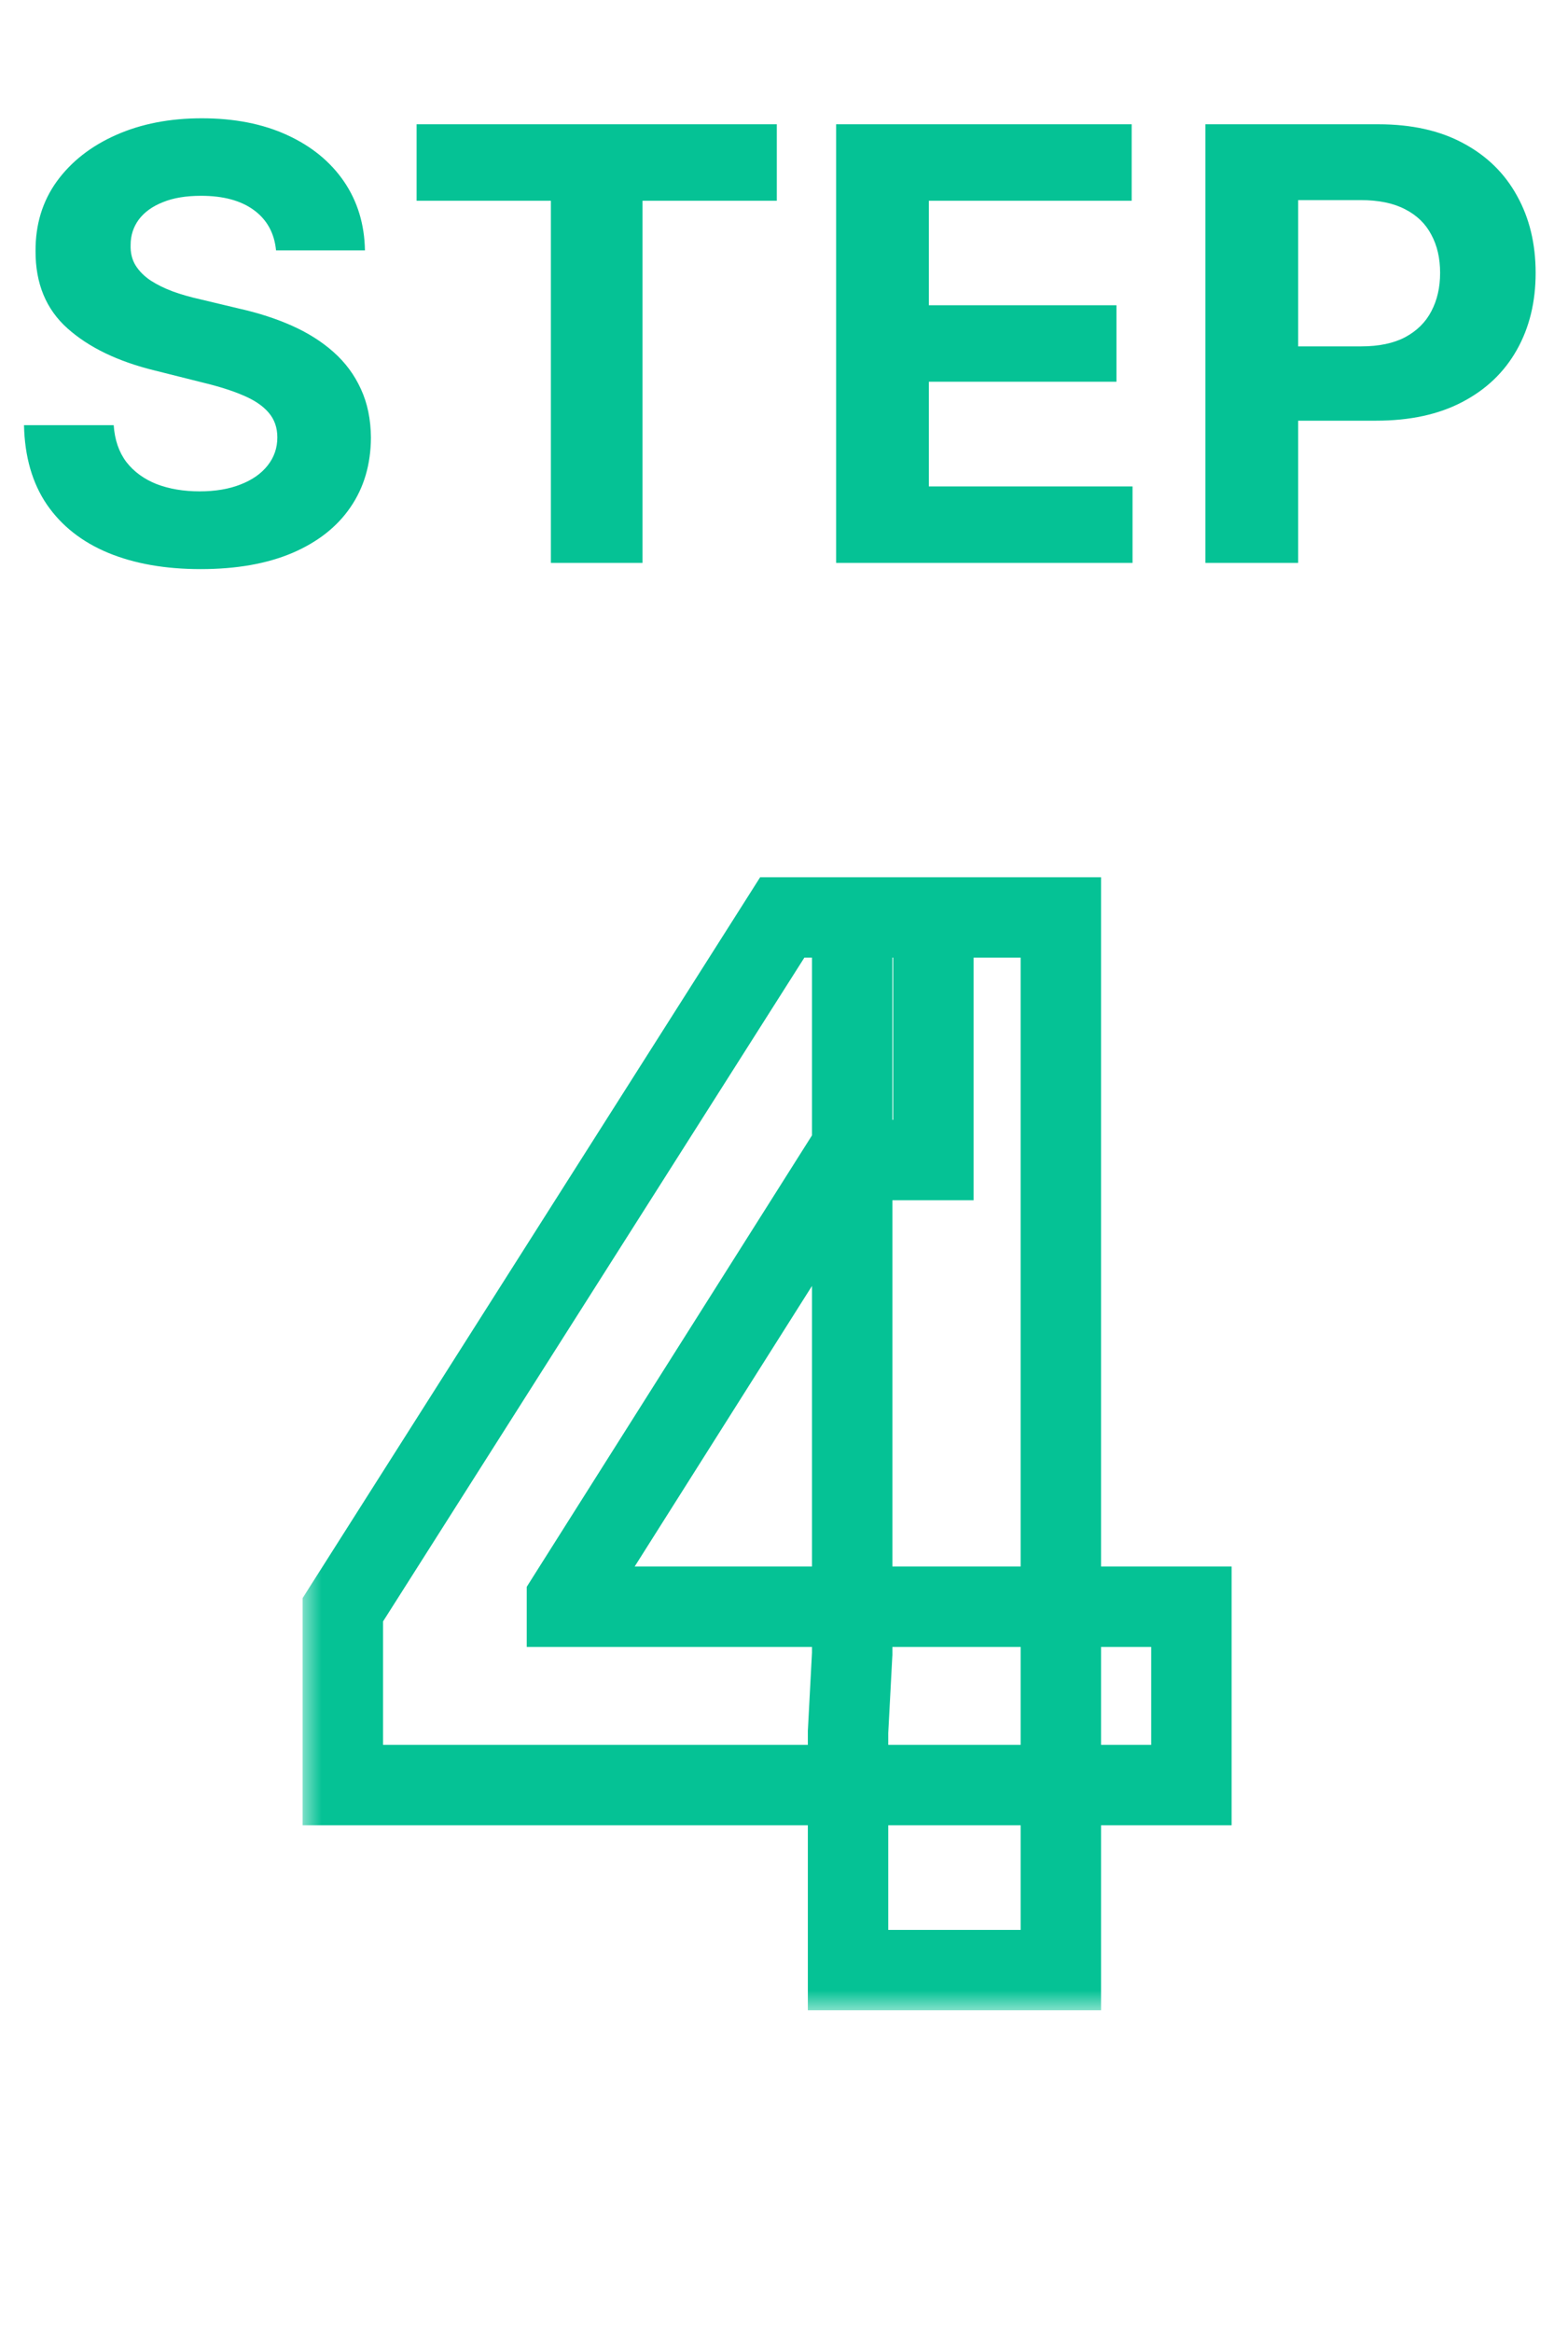
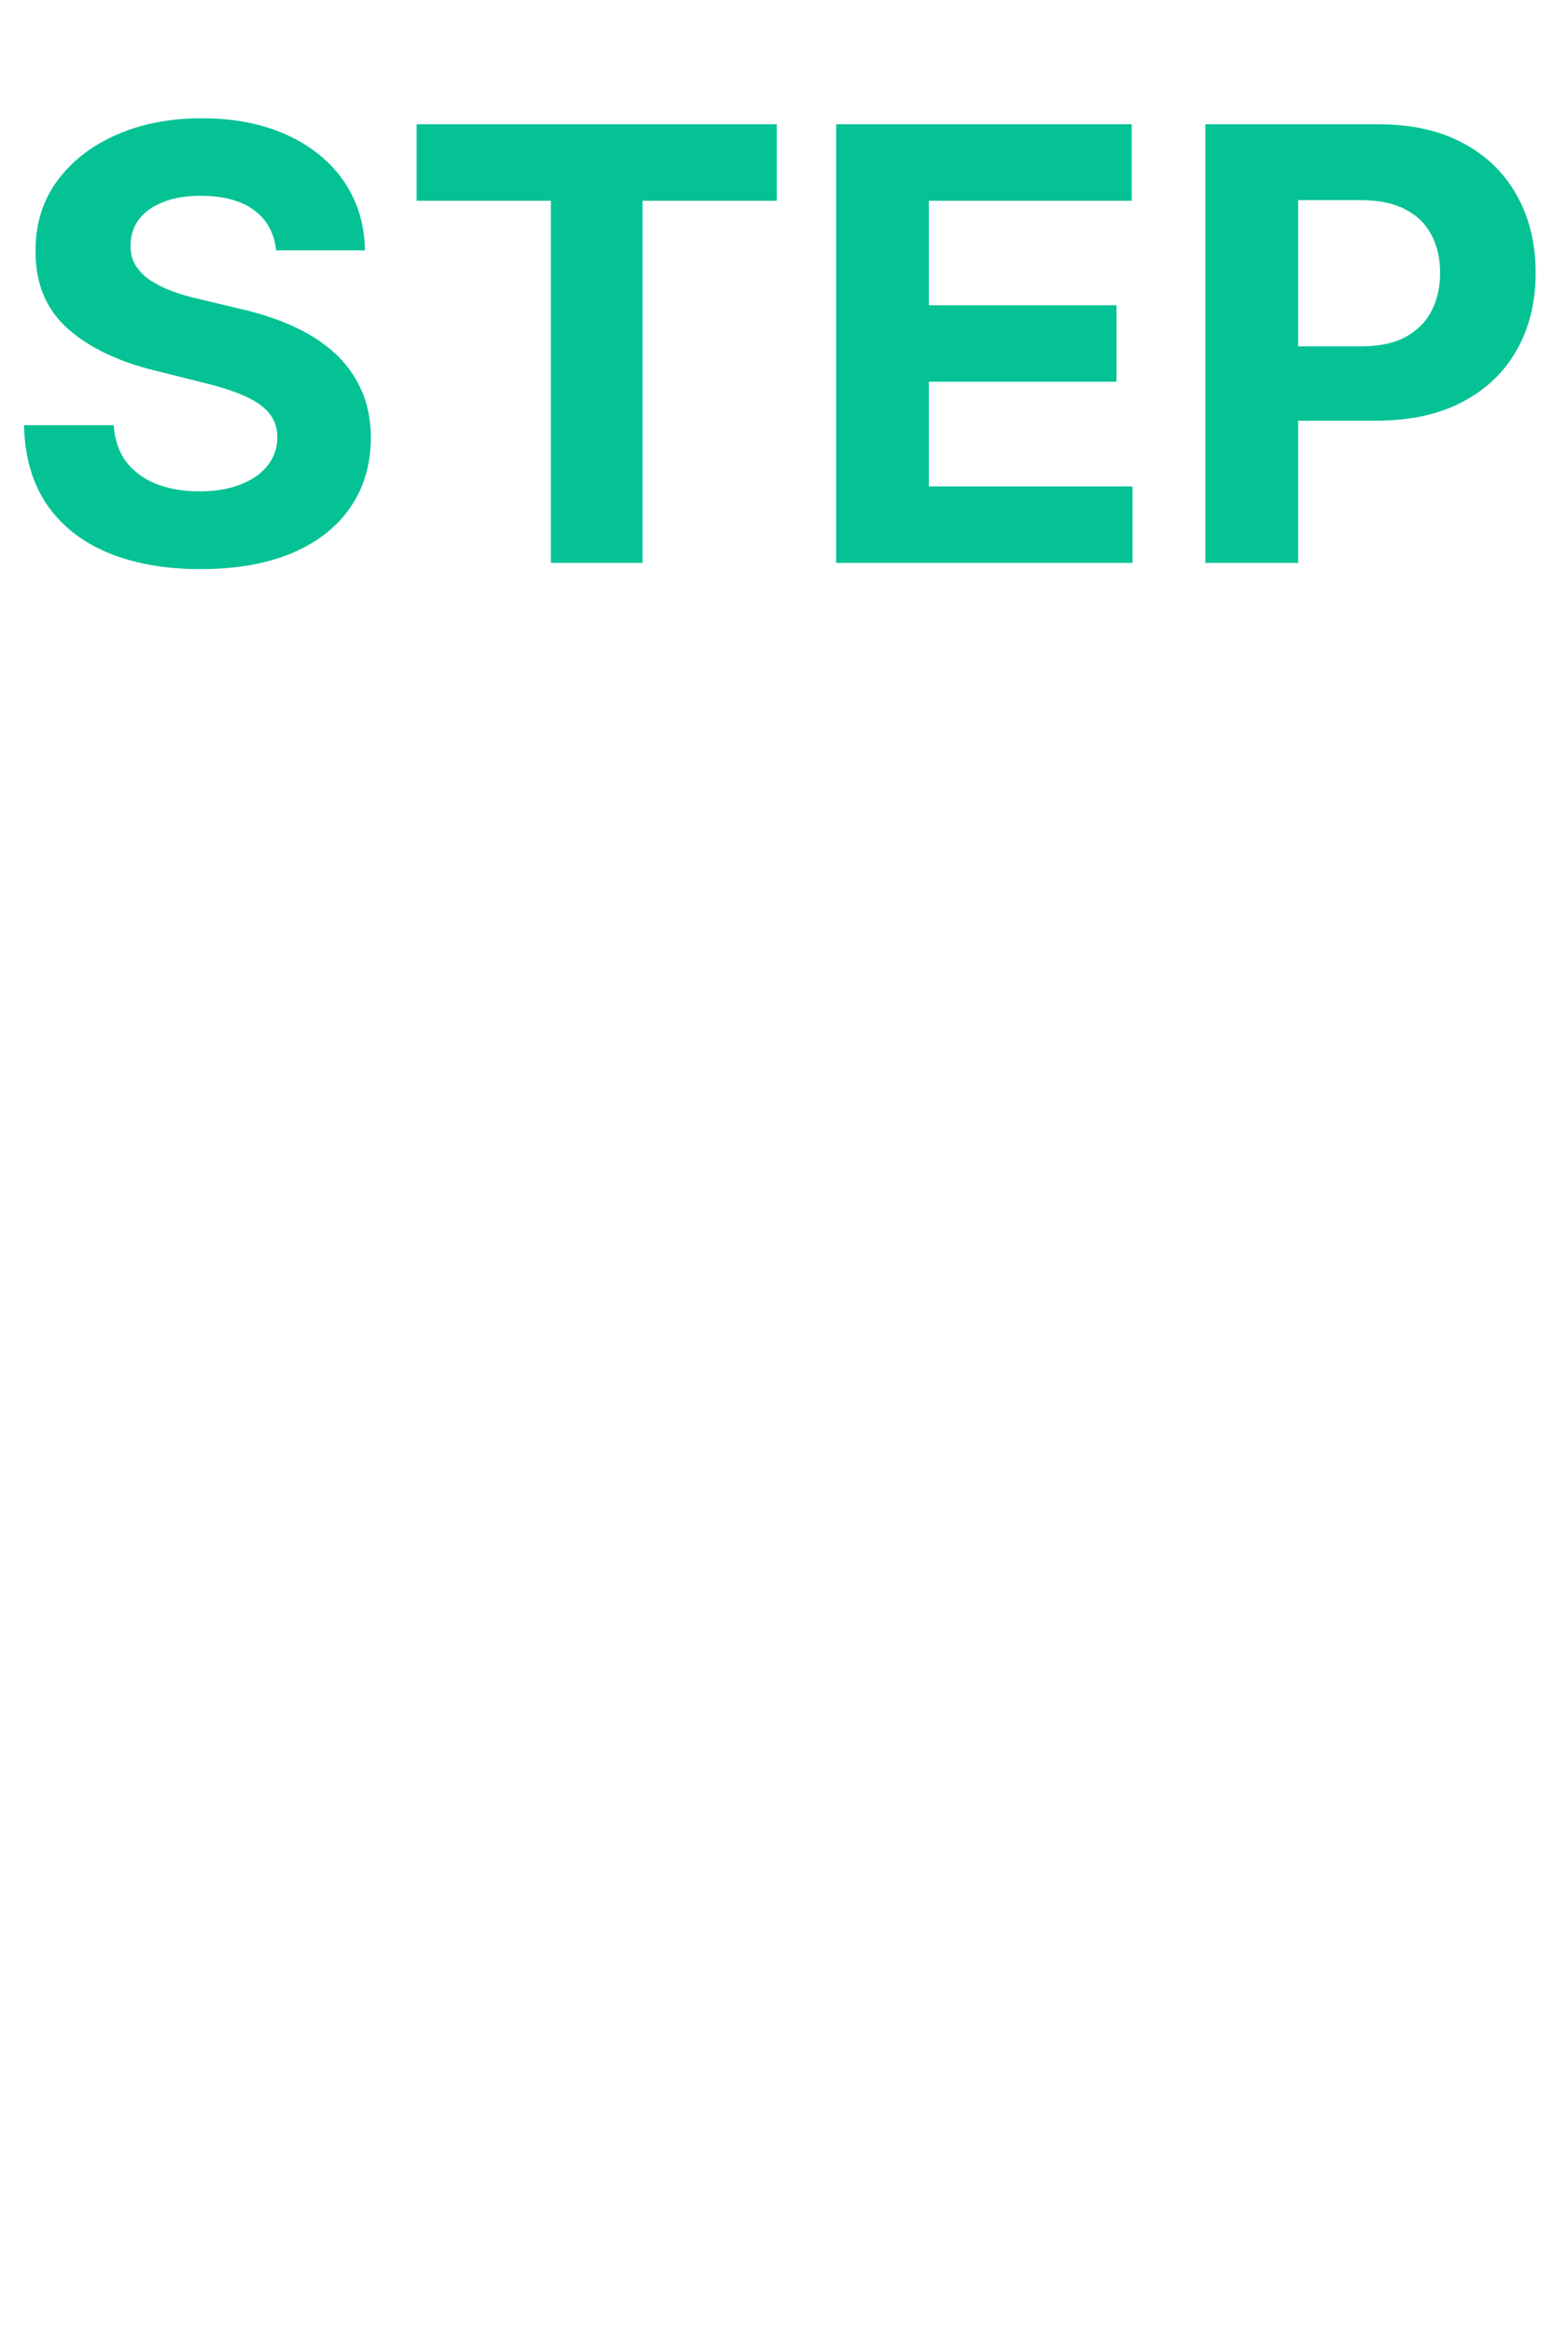
<svg xmlns="http://www.w3.org/2000/svg" width="39" height="58" viewBox="0 0 39 58" fill="none">
  <path d="M6.866 6.228C6.824 5.799 6.641 5.465 6.317 5.227C5.994 4.989 5.556 4.87 5.002 4.87C4.625 4.87 4.308 4.923 4.048 5.03C3.789 5.133 3.59 5.277 3.452 5.461C3.317 5.646 3.249 5.855 3.249 6.09C3.242 6.285 3.283 6.456 3.372 6.601C3.464 6.747 3.59 6.873 3.75 6.979C3.91 7.082 4.094 7.173 4.304 7.251C4.513 7.326 4.737 7.39 4.975 7.443L5.955 7.677C6.431 7.784 6.868 7.926 7.266 8.103C7.663 8.281 8.008 8.499 8.299 8.759C8.59 9.018 8.816 9.323 8.976 9.675C9.139 10.026 9.222 10.429 9.226 10.884C9.222 11.552 9.052 12.13 8.714 12.62C8.381 13.107 7.898 13.485 7.266 13.755C6.637 14.021 5.879 14.155 4.991 14.155C4.11 14.155 3.343 14.02 2.69 13.75C2.04 13.48 1.532 13.08 1.167 12.551C0.804 12.018 0.614 11.36 0.597 10.575H2.828C2.853 10.941 2.958 11.246 3.143 11.491C3.331 11.733 3.581 11.915 3.894 12.04C4.21 12.161 4.567 12.221 4.964 12.221C5.355 12.221 5.694 12.164 5.982 12.05C6.273 11.937 6.499 11.779 6.658 11.576C6.818 11.374 6.898 11.141 6.898 10.879C6.898 10.633 6.825 10.428 6.68 10.261C6.538 10.094 6.328 9.952 6.051 9.835C5.778 9.717 5.442 9.611 5.044 9.515L3.857 9.217C2.937 8.993 2.211 8.643 1.678 8.167C1.145 7.691 0.881 7.05 0.884 6.244C0.881 5.584 1.056 5.007 1.412 4.513C1.77 4.02 2.262 3.634 2.887 3.357C3.512 3.08 4.222 2.942 5.018 2.942C5.827 2.942 6.534 3.08 7.138 3.357C7.745 3.634 8.217 4.02 8.555 4.513C8.892 5.007 9.066 5.578 9.077 6.228H6.866ZM10.362 4.993V3.091H19.321V4.993H15.981V14H13.702V4.993H10.362ZM20.797 14V3.091H28.148V4.993H23.103V7.592H27.769V9.494H23.103V12.098H28.169V14H20.797ZM29.981 14V3.091H34.285C35.113 3.091 35.818 3.249 36.4 3.565C36.982 3.877 37.426 4.312 37.732 4.87C38.041 5.424 38.195 6.063 38.195 6.788C38.195 7.512 38.039 8.151 37.726 8.705C37.414 9.259 36.961 9.691 36.368 10C35.779 10.309 35.065 10.463 34.227 10.463H31.483V8.615H33.854C34.298 8.615 34.663 8.538 34.951 8.386C35.242 8.229 35.459 8.015 35.601 7.741C35.747 7.464 35.819 7.146 35.819 6.788C35.819 6.425 35.747 6.109 35.601 5.839C35.459 5.566 35.242 5.355 34.951 5.206C34.66 5.053 34.291 4.977 33.843 4.977H32.288V14H29.981Z" fill="#05C295" />
  <mask id="path-2-outside-1_535_1369" maskUnits="userSpaceOnUse" x="7.5" y="21" width="24" height="29" fill="black">
-     <rect fill="white" x="7.5" y="21" width="24" height="29" />
-     <path d="M8.527 44.398V40.038L19.457 22.818H23.216V28.852H20.991L14.101 39.757V39.962H29.633V44.398H8.527ZM21.093 49V43.068L21.196 41.138V22.818H26.386V49H21.093Z" />
-   </mask>
-   <path d="M8.527 44.398H7.527V45.398H8.527V44.398ZM8.527 40.038L7.682 39.502L7.527 39.748V40.038H8.527ZM19.457 22.818V21.818H18.907L18.613 22.282L19.457 22.818ZM23.216 22.818H24.216V21.818H23.216V22.818ZM23.216 28.852V29.852H24.216V28.852H23.216ZM20.991 28.852V27.852H20.44L20.146 28.318L20.991 28.852ZM14.101 39.757L13.255 39.223L13.101 39.468V39.757H14.101ZM14.101 39.962H13.101V40.962H14.101V39.962ZM29.633 39.962H30.633V38.962H29.633V39.962ZM29.633 44.398V45.398H30.633V44.398H29.633ZM21.093 49H20.093V50H21.093V49ZM21.093 43.068L20.095 43.015L20.093 43.042V43.068H21.093ZM21.196 41.138L22.194 41.191L22.196 41.164V41.138H21.196ZM21.196 22.818V21.818H20.196V22.818H21.196ZM26.386 22.818H27.386V21.818H26.386V22.818ZM26.386 49V50H27.386V49H26.386ZM8.527 44.398H9.527V40.038H8.527H7.527V44.398H8.527ZM8.527 40.038L9.371 40.574L20.301 23.354L19.457 22.818L18.613 22.282L7.682 39.502L8.527 40.038ZM19.457 22.818V23.818H23.216V22.818V21.818H19.457V22.818ZM23.216 22.818H22.216V28.852H23.216H24.216V22.818H23.216ZM23.216 28.852V27.852H20.991V28.852V29.852H23.216V28.852ZM20.991 28.852L20.146 28.318L13.255 39.223L14.101 39.757L14.946 40.291L21.837 29.387L20.991 28.852ZM14.101 39.757H13.101V39.962H14.101H15.101V39.757H14.101ZM14.101 39.962V40.962H29.633V39.962V38.962H14.101V39.962ZM29.633 39.962H28.633V44.398H29.633H30.633V39.962H29.633ZM29.633 44.398V43.398H8.527V44.398V45.398H29.633V44.398ZM21.093 49H22.093V43.068H21.093H20.093V49H21.093ZM21.093 43.068L22.092 43.121L22.194 41.191L21.196 41.138L20.197 41.085L20.095 43.015L21.093 43.068ZM21.196 41.138H22.196V22.818H21.196H20.196V41.138H21.196ZM21.196 22.818V23.818H26.386V22.818V21.818H21.196V22.818ZM26.386 22.818H25.386V49H26.386H27.386V22.818H26.386ZM26.386 49V48H21.093V49V50H26.386V49Z" fill="#05C295" mask="url(#path-2-outside-1_535_1369)" />
+     </mask>
+   <path d="M8.527 44.398H7.527V45.398H8.527V44.398ZM8.527 40.038L7.682 39.502L7.527 39.748V40.038H8.527ZM19.457 22.818V21.818H18.907L18.613 22.282L19.457 22.818ZM23.216 22.818H24.216V21.818H23.216V22.818ZM23.216 28.852V29.852H24.216V28.852H23.216ZM20.991 28.852V27.852H20.44L20.146 28.318L20.991 28.852ZM14.101 39.757L13.255 39.223L13.101 39.468V39.757H14.101ZM14.101 39.962H13.101V40.962H14.101V39.962ZM29.633 39.962H30.633V38.962H29.633V39.962ZM29.633 44.398V45.398H30.633V44.398H29.633ZM21.093 49H20.093V50H21.093V49ZM21.093 43.068L20.095 43.015L20.093 43.042V43.068H21.093ZM21.196 41.138L22.194 41.191L22.196 41.164V41.138H21.196ZM21.196 22.818V21.818H20.196V22.818H21.196ZM26.386 22.818H27.386V21.818H26.386V22.818ZM26.386 49V50H27.386V49H26.386ZM8.527 44.398H9.527V40.038H8.527H7.527V44.398H8.527ZM8.527 40.038L9.371 40.574L20.301 23.354L19.457 22.818L18.613 22.282L7.682 39.502L8.527 40.038ZM19.457 22.818V23.818H23.216V22.818V21.818H19.457V22.818ZM23.216 22.818H22.216V28.852H23.216H24.216V22.818H23.216ZM23.216 28.852V27.852H20.991V28.852V29.852H23.216V28.852ZM20.991 28.852L20.146 28.318L13.255 39.223L14.101 39.757L14.946 40.291L21.837 29.387L20.991 28.852ZM14.101 39.757H13.101V39.962H14.101H15.101V39.757H14.101ZV40.962H29.633V39.962V38.962H14.101V39.962ZM29.633 39.962H28.633V44.398H29.633H30.633V39.962H29.633ZM29.633 44.398V43.398H8.527V44.398V45.398H29.633V44.398ZM21.093 49H22.093V43.068H21.093H20.093V49H21.093ZM21.093 43.068L22.092 43.121L22.194 41.191L21.196 41.138L20.197 41.085L20.095 43.015L21.093 43.068ZM21.196 41.138H22.196V22.818H21.196H20.196V41.138H21.196ZM21.196 22.818V23.818H26.386V22.818V21.818H21.196V22.818ZM26.386 22.818H25.386V49H26.386H27.386V22.818H26.386ZM26.386 49V48H21.093V49V50H26.386V49Z" fill="#05C295" mask="url(#path-2-outside-1_535_1369)" />
</svg>